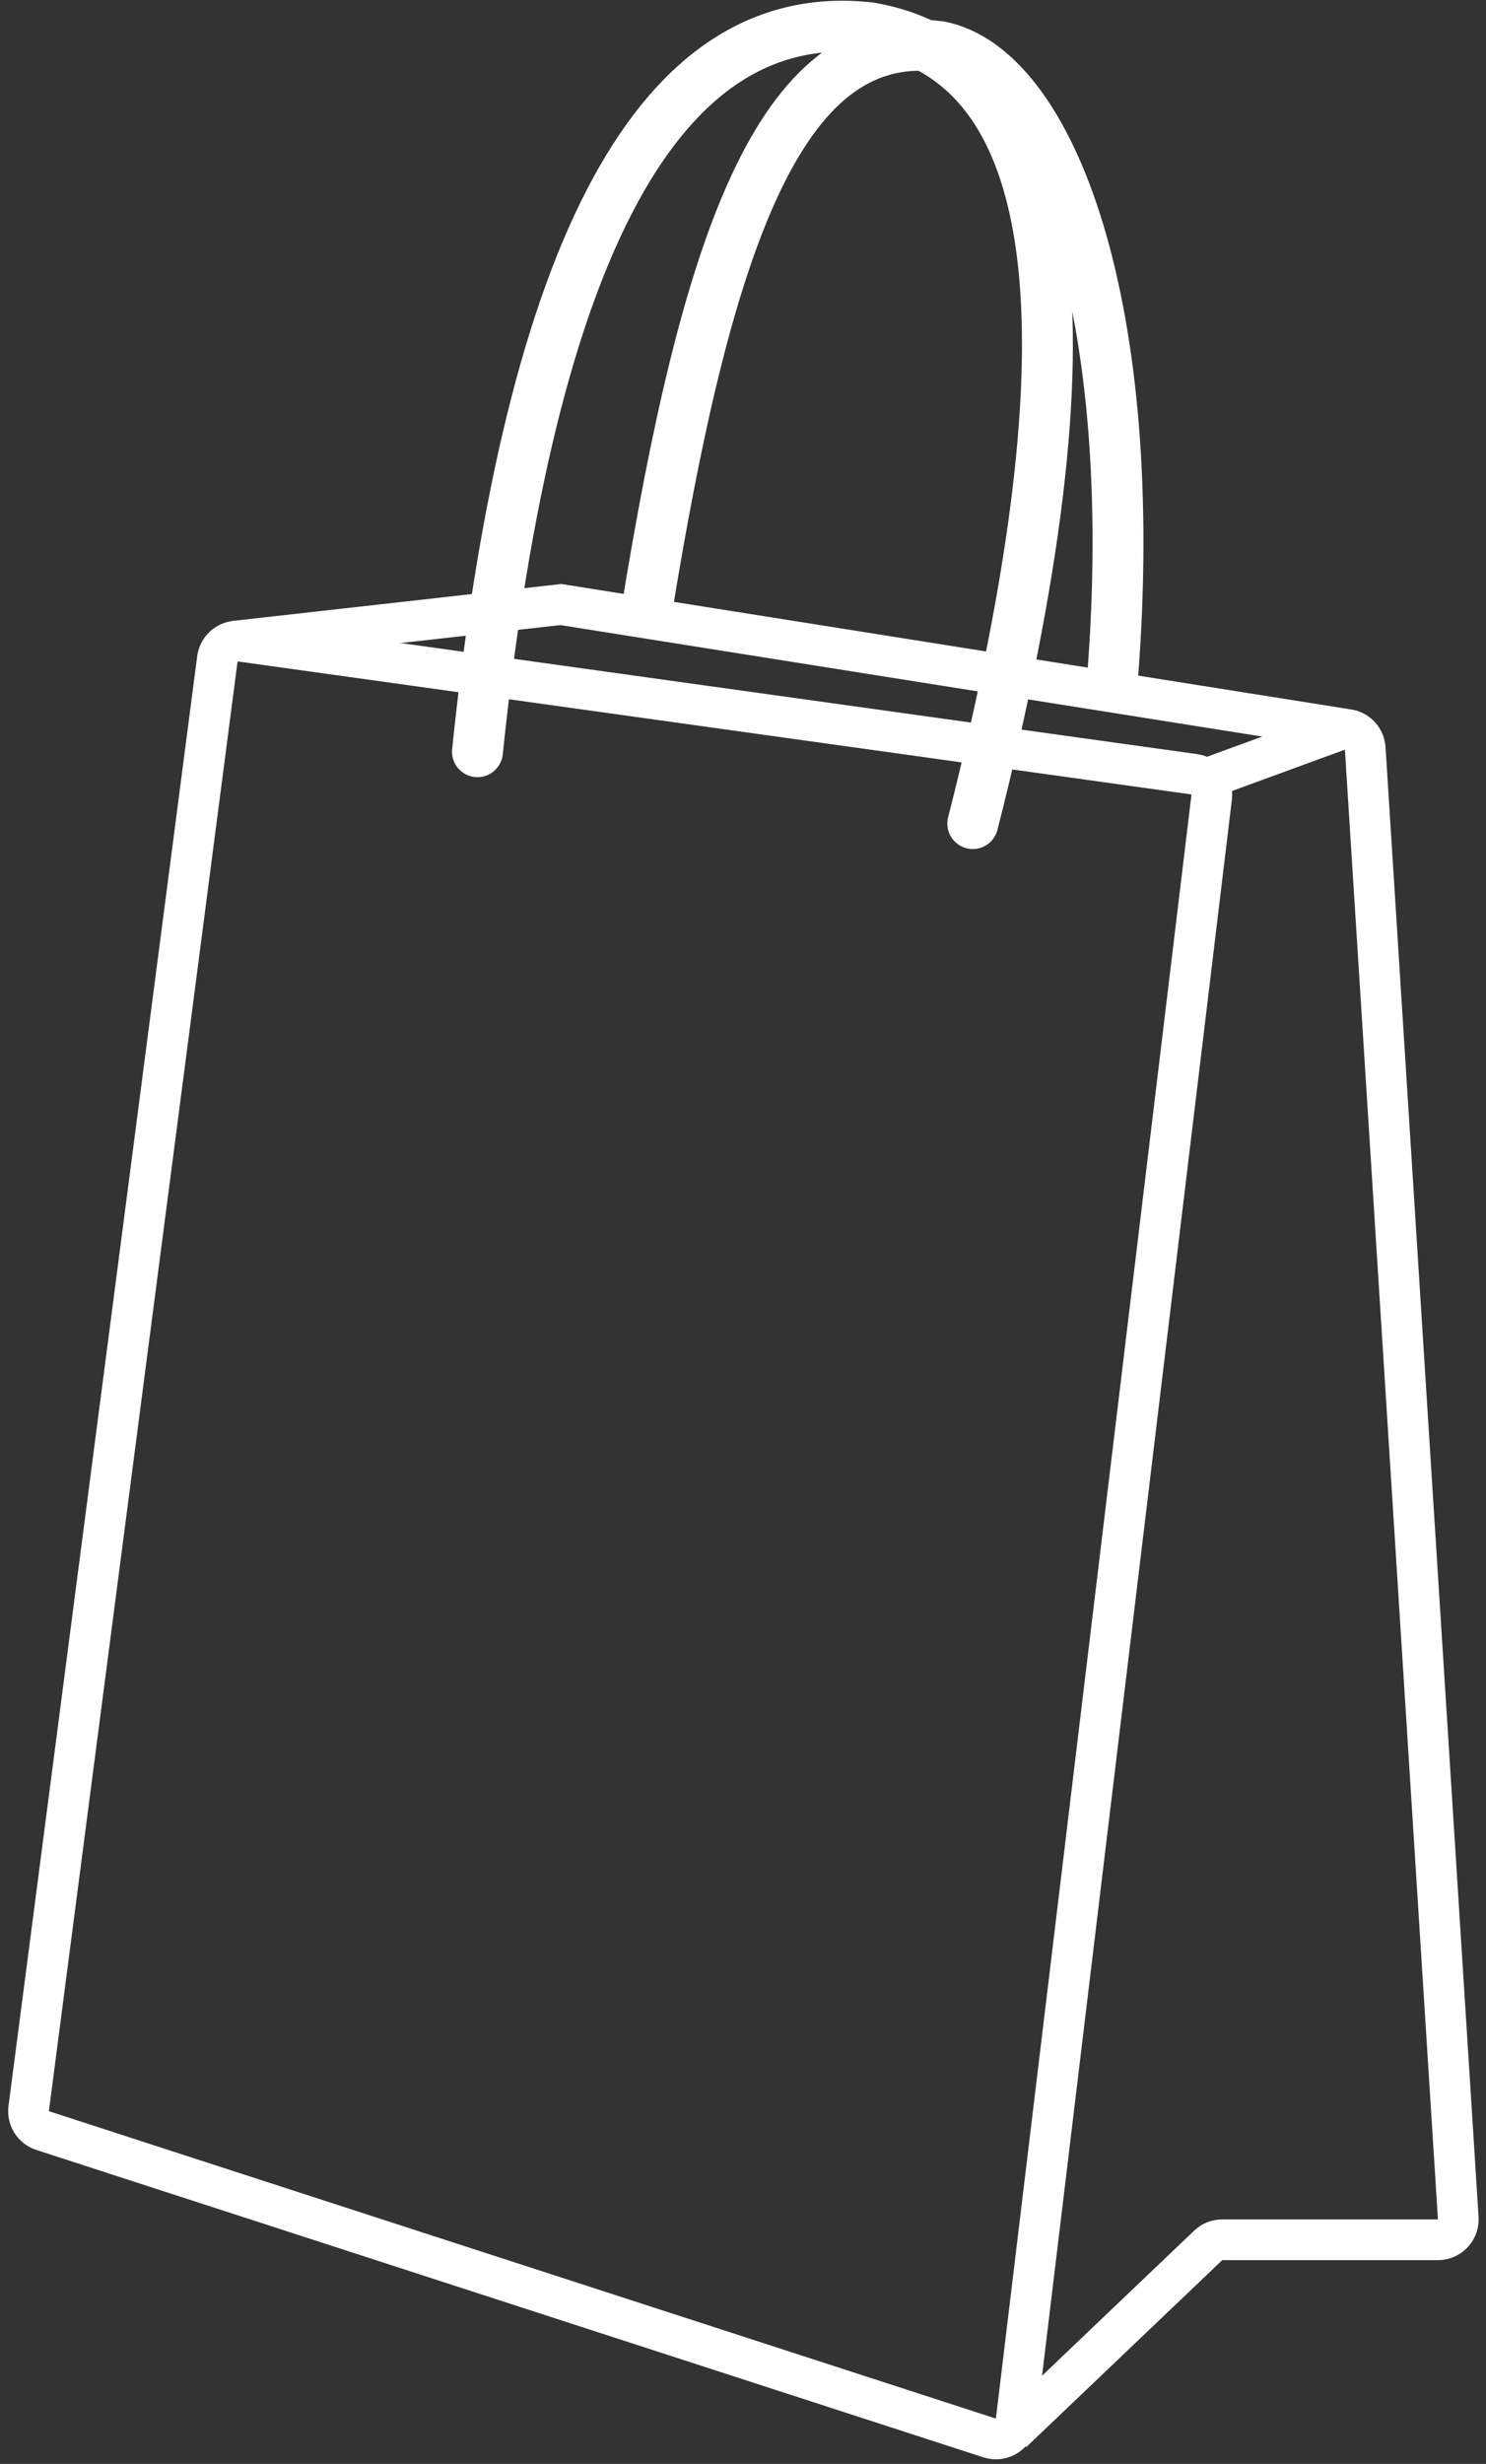
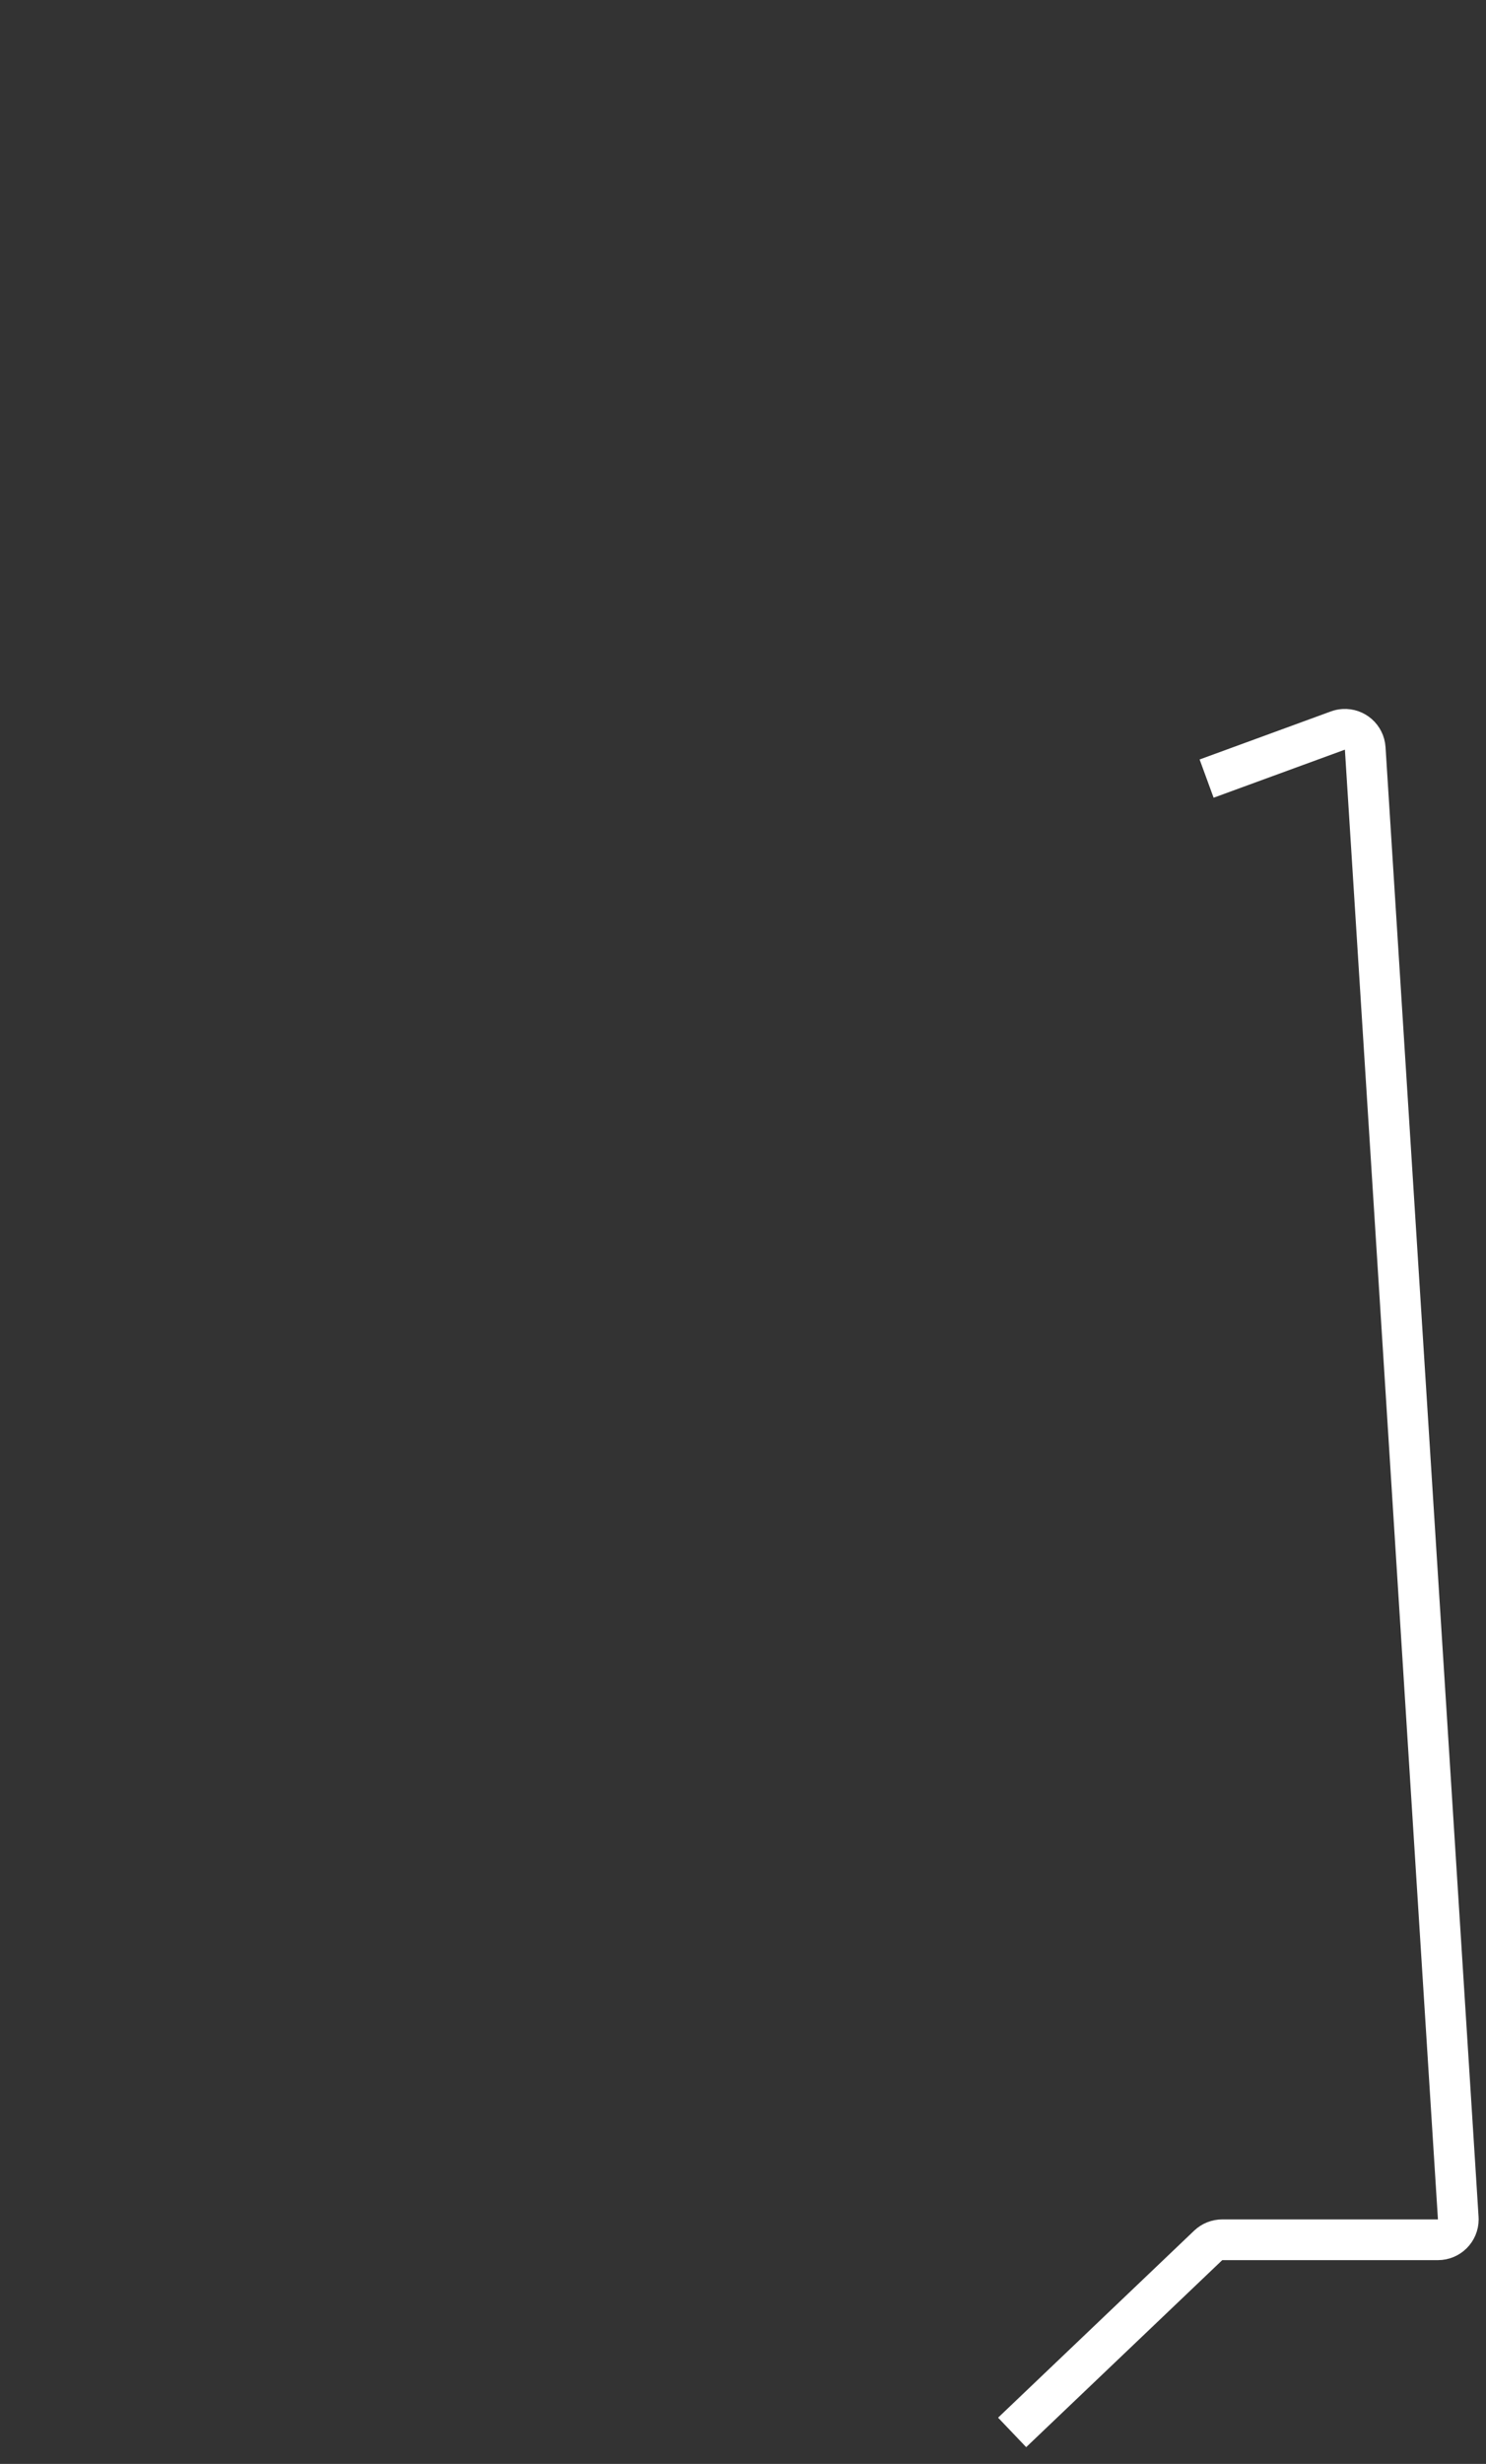
<svg xmlns="http://www.w3.org/2000/svg" width="146px" height="242px" viewBox="0 0 146 242">
  <rect x="0" y="0" width="146" height="242" fill="#333333" stroke="none" />
  <title>Group</title>
  <g id="Icons" stroke="none" stroke-width="1" fill="none" fill-rule="evenodd">
    <g id="shop" transform="translate(-127, -48)" stroke="#FFFFFF">
      <g id="Group" transform="translate(129.604, 50.572)">
        <path d="M96.838,236.335 L116.102,217.966 C116.474,217.612 116.969,217.414 117.483,217.414 L138.674,217.414 C139.779,217.414 140.674,216.519 140.674,215.414 C140.674,215.372 140.673,215.33 140.67,215.288 L131.529,70.932 C131.459,69.83 130.509,68.993 129.406,69.063 C129.215,69.075 129.026,69.114 128.845,69.18 L115.946,73.901 L115.946,73.901" id="Path" stroke-width="4" />
-         <path d="M114.738,73.477 L21.014,60.41 C19.92,60.257 18.909,61.02 18.757,62.114 C18.756,62.12 18.755,62.126 18.754,62.132 L0.215,204.527 C0.09,205.482 0.664,206.39 1.58,206.688 L94.625,236.88 C95.676,237.221 96.804,236.645 97.145,235.595 C97.185,235.472 97.213,235.345 97.228,235.217 L116.447,75.697 C116.577,74.614 115.817,73.627 114.738,73.477 Z" id="Path-242" stroke-width="4" />
-         <polyline id="Path-243" stroke-width="4" points="20.452 60.404 52.5 56.805 129.525 69.037" />
-         <path d="M44.306,71.26 C49.47,21.534 62.315,-2.167 82.842,0.156 C102.03,3.414 105.407,29.468 92.972,78.319" id="Path-244" stroke-width="5" stroke-linecap="round" />
-         <path d="M60.917,57.501 C66.704,21.966 73.847,0.028 89.716,2 C100.74,4.178 109.541,27.77 106.701,64.027" id="Path-244" stroke-width="5" stroke-linecap="round" />
      </g>
    </g>
  </g>
</svg>